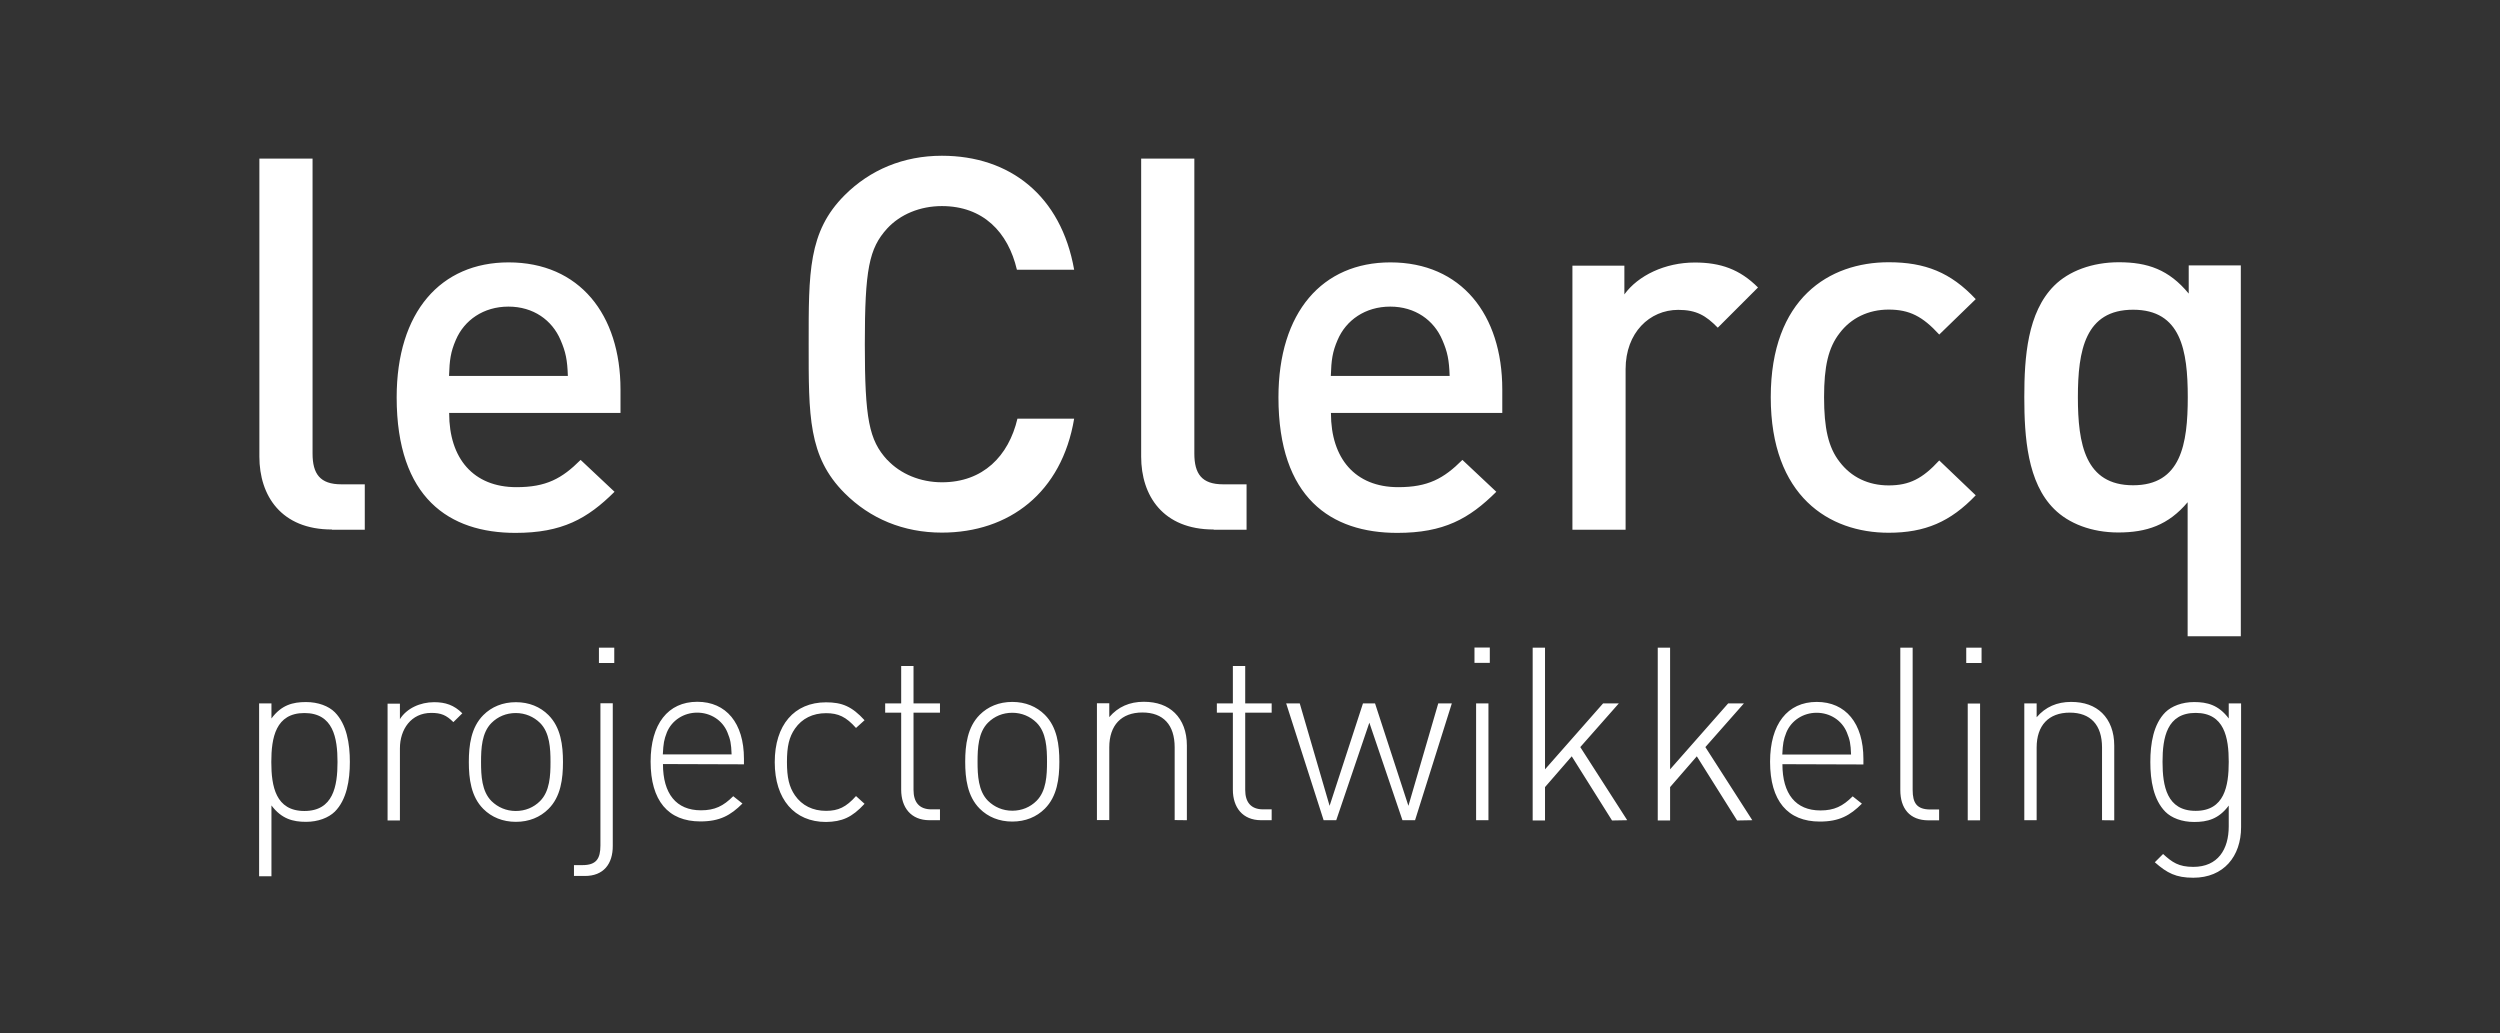
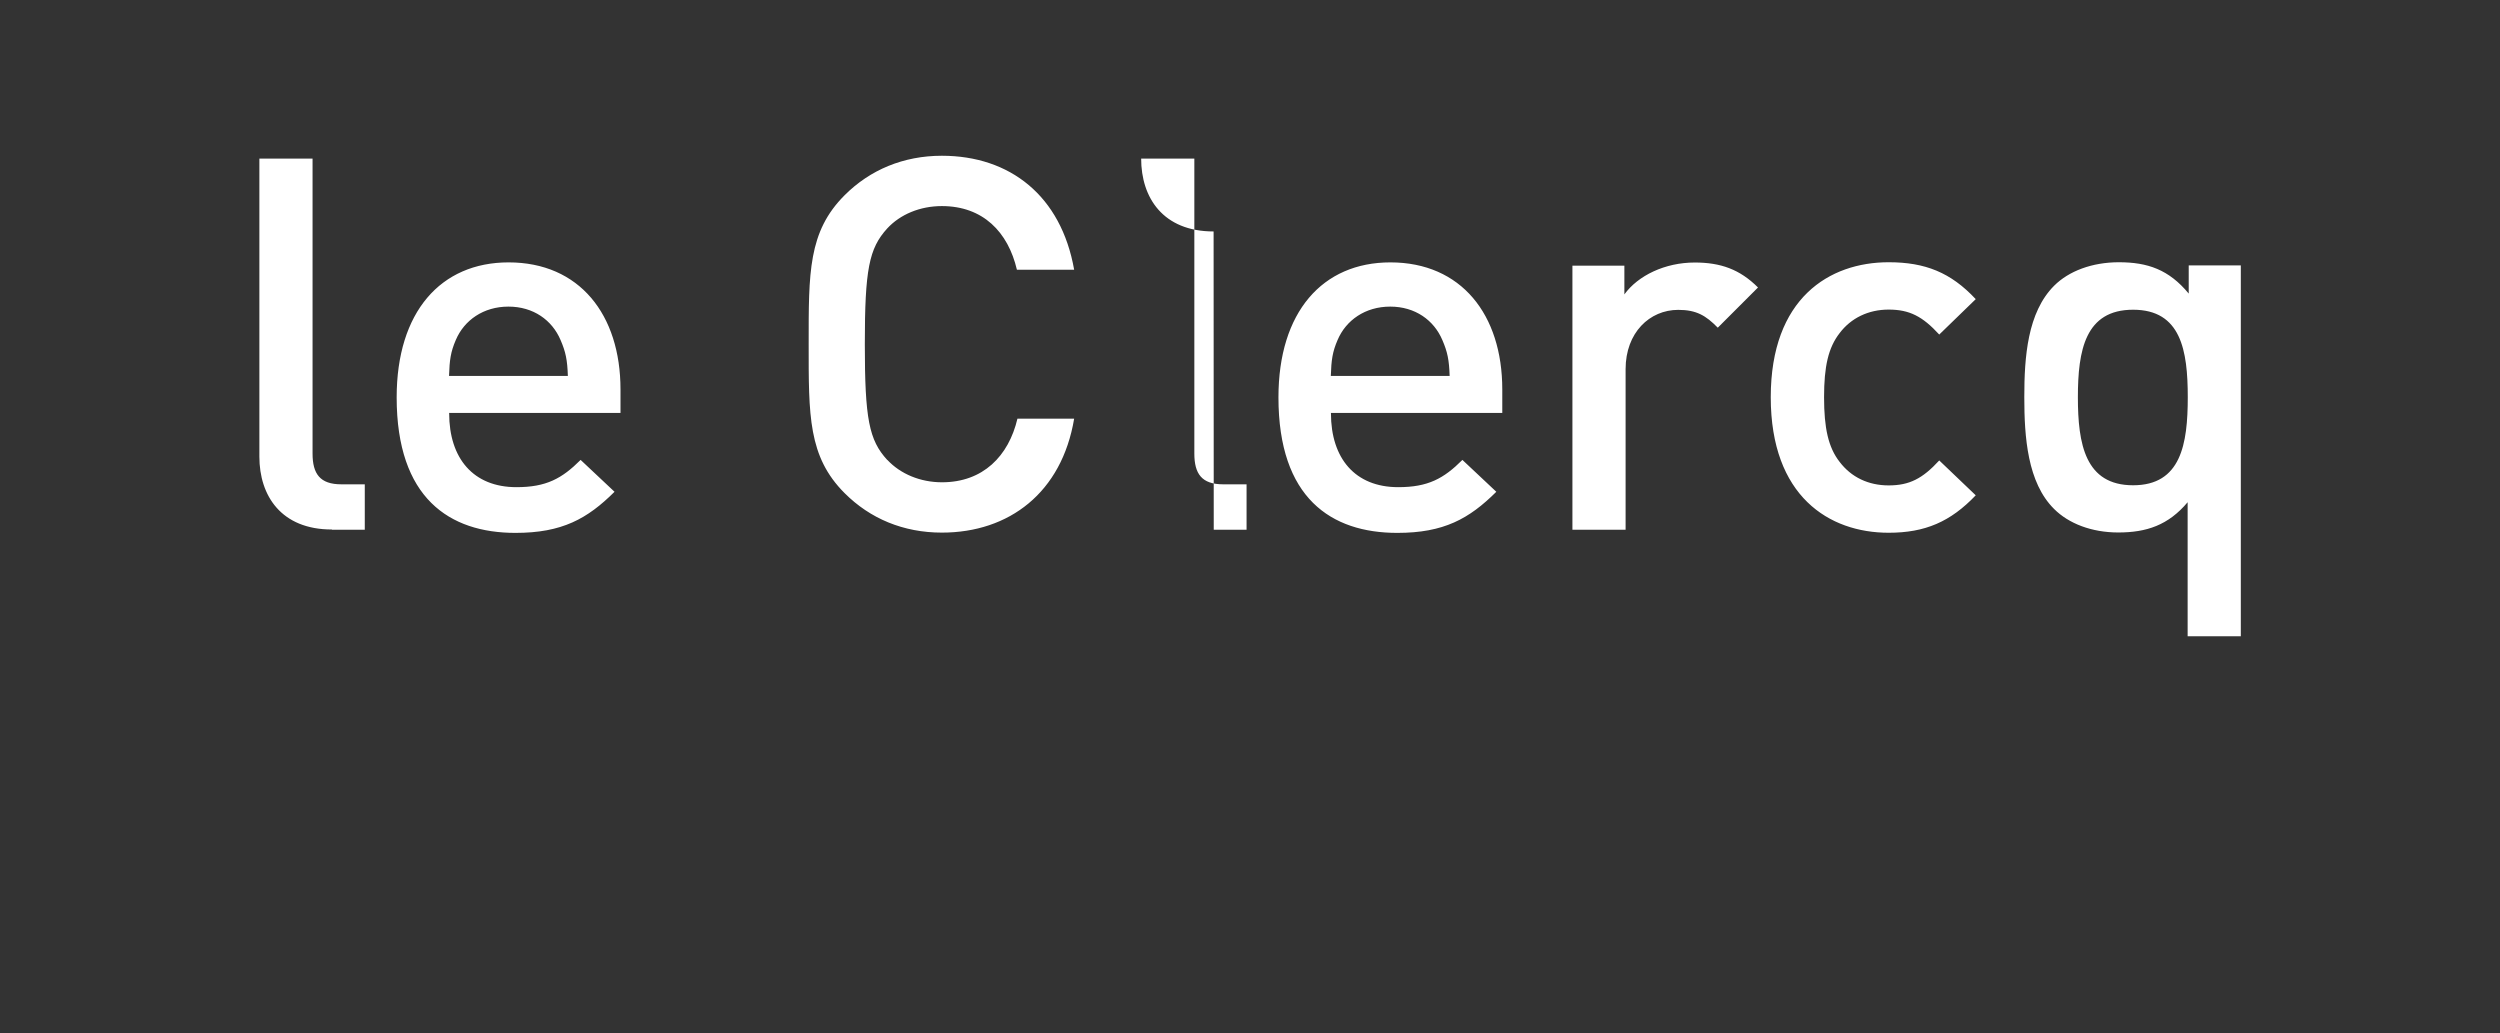
<svg xmlns="http://www.w3.org/2000/svg" version="1.1" id="Laag_1" x="0px" y="0px" viewBox="0 0 245.1 101.3" style="enable-background:new 0 0 245.1 101.3;" xml:space="preserve">
  <rect x="0" y="0" width="245.1" height="101.3" fill="#333333" stroke="none" />
  <style type="text/css">
	.st0{fill:#FFFFFF;}
</style>
  <g transform="matrix(1.33 0 0 -1.33 -48 405)">
    <g transform="scale(.1)">
-       <path class="st0" d="M2012.7,2576.1v273.4h-38.4v-20.8c-14.6,17.7-30.3,23.1-51.5,23.1c-19.7,0-36.9-6.5-47.7-17.3    c-19.7-19.7-22-52.6-22-82.1s2.3-63,22-82.5c10.7-10.7,27.6-17.3,47.3-17.3c20.8,0,36.9,5.4,51.1,22.3v-98.8L2012.7,2576.1z     M1973.6,2752.3c0-34.6-5-64.9-40.3-64.9c-35.3,0-40.7,30.3-40.7,64.9c0,34.6,5.4,64.5,40.7,64.5    C1968.6,2816.8,1973.6,2786.9,1973.6,2752.3z M1717,2704.6c-8.4,10.7-11.5,25-11.5,47.7s3.1,36.5,11.5,47.3    c8.4,11.1,21.2,17.3,36.1,17.3c15.4,0,25-5,37.3-18.4l26.9,26.1c-18.4,19.7-37.3,27.2-64.2,27.2c-43.7,0-86.9-26.5-86.9-99.5    s43-99.9,86.9-99.9c26.9,0,45.6,8.1,64.2,27.6l-26.9,25.7c-12.3-13.4-22-18.4-37.3-18.4C1738.1,2687.3,1725.5,2693.4,1717,2704.6    L1717,2704.6z M1627.3,2803.7l29.5,29.5c-13.4,13.4-27.6,18.4-46.6,18.4c-22,0-41.8-9.6-51.9-23.5v21.2H1520v-194.7h39.2V2773    c0,26.9,17.7,43.7,38.8,43.7c13.4,0,20.4-4.2,29.1-13.1L1627.3,2803.7z M1341.9,2740.7h126.4v17.3c0,55.3-30.3,93.7-82.5,93.7    c-50,0-82.5-36.5-82.5-99.5c0-74.2,38.8-99.9,87.6-99.9c34.3,0,53,10.4,73,30.3l-25,23.5c-13.8-13.8-25.4-20.1-47.3-20.1    c-31.8,0-49.6,21.2-49.6,54.5L1341.9,2740.7z M1341.9,2768c0.4,11.9,1.2,17.7,5,26.5c6.2,14.6,20.4,24.6,38.8,24.6    s32.2-10,38.4-24.6c3.8-8.8,5-14.6,5.4-26.5H1341.9z M1255.6,2654.6h24.2v33.5h-17.3c-15.7,0-21.2,7.7-21.2,22.7v217.4h-39.2    v-219.7c0-28.8,16.1-53.7,53.4-53.7L1255.6,2654.6z M1014.9,2706.1c-13.4,14.6-16.5,30.3-16.5,85.3c0,55.1,3.1,70.6,16.5,85.3    c9.6,10.4,24.2,16.5,40.3,16.5c30.3,0,48.8-19.1,55.3-46.9h42.2c-9.6,54.5-47.3,84-97.5,84c-28.4,0-53-10.4-71.7-29.1    c-26.9-26.9-26.5-57.1-26.5-109.8c0-52.6-0.4-82.9,26.5-109.8c18.8-18.8,43.3-29.1,71.7-29.1c49.6,0,88.4,29.5,97.5,84h-41.8    c-6.5-27.6-25.4-46.9-55.6-46.9c-16.1,0-30.7,6.2-40.3,16.5V2706.1z M691.9,2740.7h126.4v17.3c0,55.3-30.3,93.7-82.5,93.7    c-50,0-82.5-36.5-82.5-99.5c0-74.2,38.8-99.9,87.6-99.9c34.3,0,53,10.4,73,30.3l-25,23.5c-13.8-13.8-25.4-20.1-47.3-20.1    c-31.8,0-49.6,21.2-49.6,54.5L691.9,2740.7z M691.9,2768c0.4,11.9,1.2,17.7,5,26.5c6.2,14.6,20.4,24.6,38.8,24.6    s32.2-10,38.4-24.6c3.8-8.8,5-14.6,5.4-26.5H691.9z M605.6,2654.6h24.2v33.5h-17.3c-15.7,0-21.2,7.7-21.2,22.7v217.4h-39.2v-219.7    c0-28.8,16.1-53.7,53.4-53.7" />
-       <path class="st0" d="M618.8,2483.4c0,13.6-2.3,27.8-11.1,36.7c-4.5,4.5-12.2,7.5-21.2,7.5c-9.7,0-18.1-2.1-25.5-12.1v11.1h-9.1    v-127.4h9.1v52.2c7.5-10,15.9-12.1,25.5-12.1c8.9,0,16.6,3,21.2,7.5c8.8,8.8,11.1,23.1,11.1,36.7V2483.4z M609.7,2483.4    c0-17.9-3.2-36.1-24.4-36.1c-21.2,0-24.4,18.2-24.4,36.1c0,17.9,3.2,36.1,24.4,36.1C606.5,2519.5,609.7,2501.3,609.7,2483.4z     M701.7,2519.3c-6.1,6.1-12.5,8.2-20.8,8.2c-10.2,0-20.2-4.5-25.2-12.5v11.4h-9.1v-86.1h9.1v53.2c0,13.9,8.2,26.1,23.1,26.1    c7.2,0,11.1-1.6,16.3-6.8L701.7,2519.3z M775.9,2483.4c0,12.3-1.6,25.5-10.7,34.6c-6.1,6.1-14.3,9.5-24,9.5    c-9.7,0-17.9-3.4-24-9.5c-9.1-9.1-10.7-22.3-10.7-34.6c0-12.3,1.6-25.5,10.7-34.6c6.1-6.1,14.3-9.5,24-9.5c9.7,0,17.9,3.4,24,9.5    C774.3,2457.8,775.9,2471.1,775.9,2483.4z M766.7,2483.4c0-10-0.5-21.6-7.7-28.8c-4.7-4.7-10.9-7.3-17.9-7.3    c-7,0-13.2,2.7-17.9,7.3c-7.2,7.2-7.7,18.8-7.7,28.8c0,10,0.5,21.6,7.7,28.8c4.7,4.7,10.9,7.3,17.9,7.3s13.2-2.7,17.9-7.3    C766.2,2505,766.7,2493.3,766.7,2483.4z M813.7,2556.4v11.3h-11.3v-11.3H813.7z M812.6,2421.7v105h-9.1v-104.8    c0-9.7-3-14.5-13.2-14.5H784v-8h7.9C805.8,2399.3,812.7,2408.3,812.6,2421.7L812.6,2421.7z M909.3,2481.7v4.1    c0,26.3-13.1,42-34.4,42c-21.6,0-34.4-16.4-34.4-44.1c0-28.8,12.9-44.1,36.7-44.1c14.3,0,22.3,4.5,31,13.2l-6.8,5.4    c-7.3-7.3-13.6-10.4-23.8-10.4c-18.2,0-28,12.2-28,34.1L909.3,2481.7z M900.2,2489h-50.7c0.4,8.2,0.9,10.9,3,16.3    c3.7,8.9,12.5,14.5,22.3,14.5s18.6-5.5,22.3-14.5C899.3,2499.9,899.9,2497.2,900.2,2489L900.2,2489z M998.2,2452.6l-6.3,5.7    c-7.3-8.2-13.1-10.9-22.1-10.9c-9.7,0-17.7,3.9-22.9,11.4c-4.3,6.3-5.9,13.1-5.9,24.6c0,11.6,1.6,18.4,5.9,24.6    c5.2,7.5,13.2,11.4,22.9,11.4c9.1,0,14.8-2.7,22.1-10.9l6.3,5.7c-9.3,10.2-16.6,13.2-28.4,13.2c-23.5,0-37.8-16.8-37.8-44.1    c0-27.4,14.5-44.1,37.8-44.1C981.6,2439.4,988.9,2442.5,998.2,2452.6L998.2,2452.6z M1053.8,2440.5v8h-6.3    c-9.1,0-13.2,5.4-13.2,14.3v57h19.5v6.8h-19.5v27.6h-9.1v-27.6h-11.8v-6.8h11.8V2463c0-13.1,7.2-22.5,20.8-22.5L1053.8,2440.5z     M1141.8,2483.6c0,12.3-1.6,25.5-10.7,34.6c-6.1,6.1-14.3,9.5-24,9.5s-17.9-3.4-24-9.5c-9.1-9.1-10.7-22.3-10.7-34.6    c0-12.3,1.6-25.5,10.7-34.6c6.1-6.1,14.3-9.5,24-9.5s17.9,3.4,24,9.5C1140.2,2458.1,1141.8,2471.3,1141.8,2483.6z M1132.7,2483.6    c0-10-0.5-21.6-7.7-28.8c-4.7-4.7-10.9-7.3-17.9-7.3s-13.2,2.7-17.9,7.3c-7.2,7.2-7.7,18.8-7.7,28.8c0,10,0.5,21.6,7.7,28.8    c4.7,4.7,10.9,7.3,17.9,7.3s13.2-2.7,17.9-7.3C1132.2,2505.2,1132.7,2493.6,1132.7,2483.6z M1235.8,2440.5v55.1    c0,10.2-3.2,18.4-8.9,24c-5.5,5.4-13.2,8.2-22.9,8.2c-10.4,0-18.9-3.7-25.4-11.3v10.2h-9.1v-86.1h9.1v53.6    c0,16.3,8.9,25.7,24.4,25.7c15.4,0,23.8-9.1,23.8-25.7v-53.6L1235.8,2440.5z M1298.3,2440.5v8h-6.3c-9.1,0-13.2,5.4-13.2,14.3v57    h19.5v6.8h-19.5v27.6h-9.1v-27.6h-11.8v-6.8h11.8V2463c0-13.1,7.2-22.5,20.8-22.5L1298.3,2440.5z M1431.1,2526.6h-10l-22-75.5    l-24.6,75.5h-8.9l-24.6-75.5l-22,75.5h-10l27.6-86.1h9.3l24.4,71.9l24.4-71.9h9.3L1431.1,2526.6z M1459.1,2556.5v11.3h-11.3v-11.3    H1459.1z M1458.1,2440.5v86.1h-9.1v-86.1H1458.1z M1560.4,2440.5l-34.6,53.9l28.4,32.2h-11.6l-42.8-48.6v89.7h-9.1v-127.4h9.1    v24.6l19.7,22.7l29.7-47.3L1560.4,2440.5z M1652.6,2440.5l-34.6,53.9l28.4,32.2h-11.6L1592,2478v89.7h-9.1v-127.4h9.1v24.6    l19.7,22.7l29.7-47.3L1652.6,2440.5z M1734.5,2481.6v4.1c0,26.3-13.1,42-34.4,42c-21.6,0-34.4-16.4-34.4-44.1    c0-28.8,12.9-44.1,36.7-44.1c14.3,0,22.3,4.5,31,13.2l-6.8,5.4c-7.3-7.3-13.6-10.4-23.8-10.4c-18.2,0-28,12.2-28,34.1    L1734.5,2481.6z M1725.4,2488.9h-50.7c0.4,8.2,0.9,10.9,3,16.3c3.7,8.9,12.5,14.5,22.3,14.5s18.6-5.5,22.3-14.5    C1724.5,2499.8,1725.1,2497.1,1725.4,2488.9L1725.4,2488.9z M1790.3,2440.4v8h-6.3c-10.2,0-13.2,4.8-13.2,14.5v104.8h-9.1v-105    c0-13.4,6.8-22.3,20.8-22.3H1790.3z M1821.6,2556.4v11.3h-11.3v-11.3H1821.6z M1820.5,2440.4v86.1h-9.1v-86.1H1820.5z     M1919.4,2440.4v55.1c0,10.2-3.2,18.4-8.9,24c-5.5,5.4-13.2,8.2-22.9,8.2c-10.4,0-18.9-3.7-25.4-11.3v10.2h-9.1v-86.1h9.1v53.6    c0,16.3,8.9,25.7,24.4,25.7c15.4,0,23.8-9.1,23.8-25.7v-53.6L1919.4,2440.4z M2012.9,2435.6v91h-9.1v-11.1    c-7.5,10-15.9,12.1-25.5,12.1c-8.9,0-16.6-3-21.2-7.5c-8.8-8.8-11.1-23.1-11.1-36.7c0-13.6,2.3-27.8,11.1-36.7    c4.5-4.5,12.1-7.5,21.2-7.5c9.7,0,18.1,2.1,25.5,12.1V2436c0-17-8-29.9-26.1-29.9c-10.9,0-15.6,3.4-22.3,9.5l-6.1-6.1    c9.1-8,15.6-11.4,28.4-11.4c22.3,0,35.2,15.7,35.2,37.3L2012.9,2435.6z M2003.8,2483.5c0-17.9-3.2-36.1-24.4-36.1    c-21.2,0-24.4,18.2-24.4,36.1c0,17.9,3.2,36.1,24.4,36.1C2000.6,2519.6,2003.8,2501.4,2003.8,2483.5" />
+       <path class="st0" d="M2012.7,2576.1v273.4h-38.4v-20.8c-14.6,17.7-30.3,23.1-51.5,23.1c-19.7,0-36.9-6.5-47.7-17.3    c-19.7-19.7-22-52.6-22-82.1s2.3-63,22-82.5c10.7-10.7,27.6-17.3,47.3-17.3c20.8,0,36.9,5.4,51.1,22.3v-98.8L2012.7,2576.1z     M1973.6,2752.3c0-34.6-5-64.9-40.3-64.9c-35.3,0-40.7,30.3-40.7,64.9c0,34.6,5.4,64.5,40.7,64.5    C1968.6,2816.8,1973.6,2786.9,1973.6,2752.3z M1717,2704.6c-8.4,10.7-11.5,25-11.5,47.7s3.1,36.5,11.5,47.3    c8.4,11.1,21.2,17.3,36.1,17.3c15.4,0,25-5,37.3-18.4l26.9,26.1c-18.4,19.7-37.3,27.2-64.2,27.2c-43.7,0-86.9-26.5-86.9-99.5    s43-99.9,86.9-99.9c26.9,0,45.6,8.1,64.2,27.6l-26.9,25.7c-12.3-13.4-22-18.4-37.3-18.4C1738.1,2687.3,1725.5,2693.4,1717,2704.6    L1717,2704.6z M1627.3,2803.7l29.5,29.5c-13.4,13.4-27.6,18.4-46.6,18.4c-22,0-41.8-9.6-51.9-23.5v21.2H1520v-194.7h39.2V2773    c0,26.9,17.7,43.7,38.8,43.7c13.4,0,20.4-4.2,29.1-13.1L1627.3,2803.7z M1341.9,2740.7h126.4v17.3c0,55.3-30.3,93.7-82.5,93.7    c-50,0-82.5-36.5-82.5-99.5c0-74.2,38.8-99.9,87.6-99.9c34.3,0,53,10.4,73,30.3l-25,23.5c-13.8-13.8-25.4-20.1-47.3-20.1    c-31.8,0-49.6,21.2-49.6,54.5L1341.9,2740.7z M1341.9,2768c0.4,11.9,1.2,17.7,5,26.5c6.2,14.6,20.4,24.6,38.8,24.6    s32.2-10,38.4-24.6c3.8-8.8,5-14.6,5.4-26.5H1341.9z M1255.6,2654.6h24.2v33.5h-17.3c-15.7,0-21.2,7.7-21.2,22.7v217.4h-39.2    c0-28.8,16.1-53.7,53.4-53.7L1255.6,2654.6z M1014.9,2706.1c-13.4,14.6-16.5,30.3-16.5,85.3c0,55.1,3.1,70.6,16.5,85.3    c9.6,10.4,24.2,16.5,40.3,16.5c30.3,0,48.8-19.1,55.3-46.9h42.2c-9.6,54.5-47.3,84-97.5,84c-28.4,0-53-10.4-71.7-29.1    c-26.9-26.9-26.5-57.1-26.5-109.8c0-52.6-0.4-82.9,26.5-109.8c18.8-18.8,43.3-29.1,71.7-29.1c49.6,0,88.4,29.5,97.5,84h-41.8    c-6.5-27.6-25.4-46.9-55.6-46.9c-16.1,0-30.7,6.2-40.3,16.5V2706.1z M691.9,2740.7h126.4v17.3c0,55.3-30.3,93.7-82.5,93.7    c-50,0-82.5-36.5-82.5-99.5c0-74.2,38.8-99.9,87.6-99.9c34.3,0,53,10.4,73,30.3l-25,23.5c-13.8-13.8-25.4-20.1-47.3-20.1    c-31.8,0-49.6,21.2-49.6,54.5L691.9,2740.7z M691.9,2768c0.4,11.9,1.2,17.7,5,26.5c6.2,14.6,20.4,24.6,38.8,24.6    s32.2-10,38.4-24.6c3.8-8.8,5-14.6,5.4-26.5H691.9z M605.6,2654.6h24.2v33.5h-17.3c-15.7,0-21.2,7.7-21.2,22.7v217.4h-39.2v-219.7    c0-28.8,16.1-53.7,53.4-53.7" />
    </g>
  </g>
</svg>